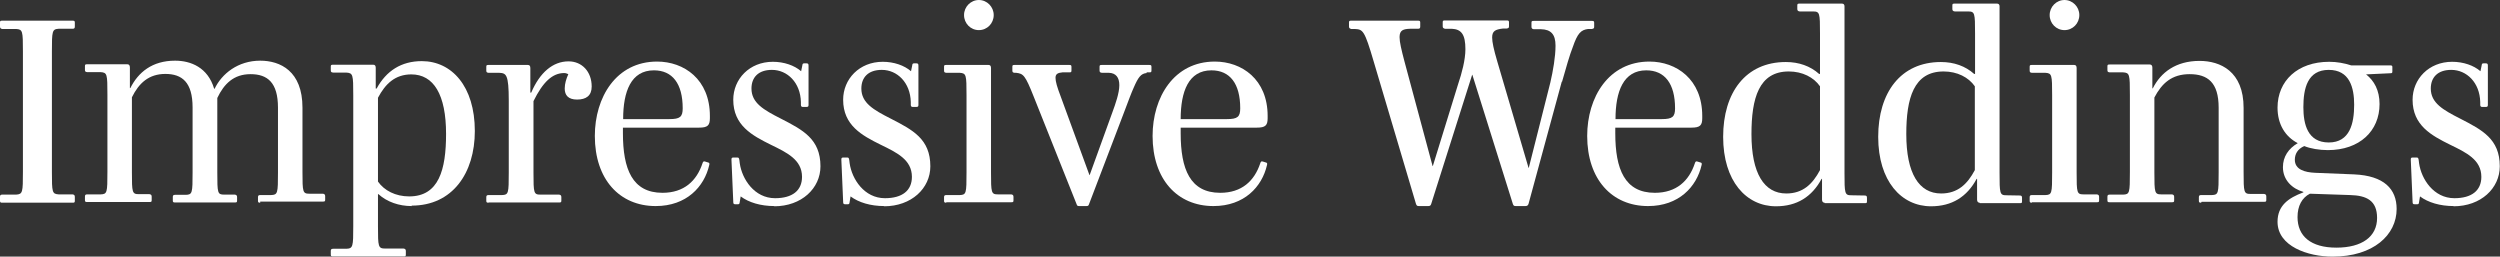
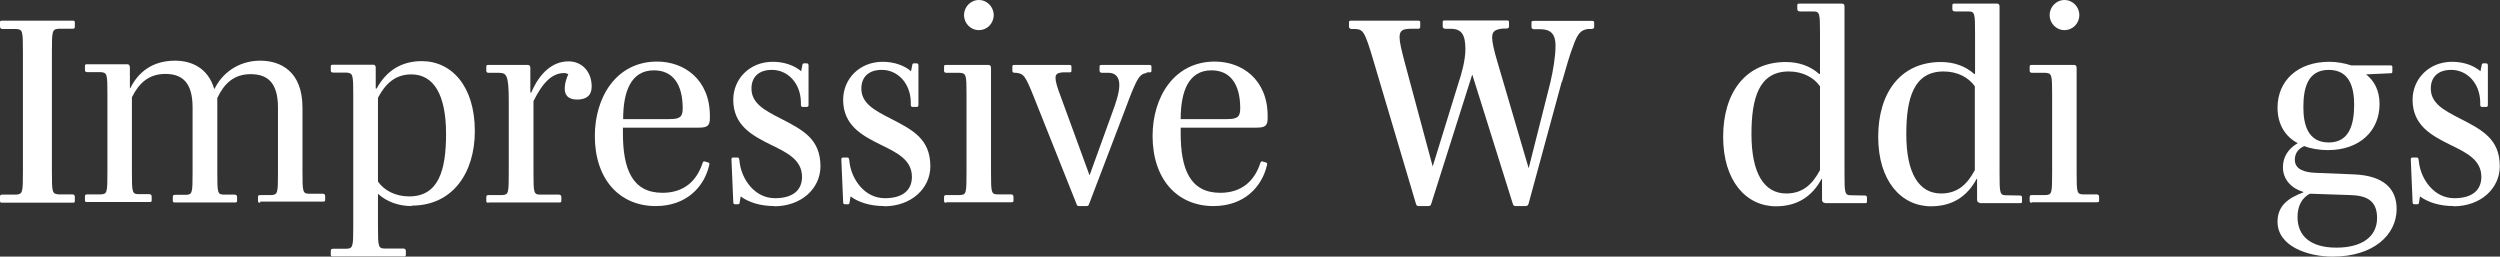
<svg xmlns="http://www.w3.org/2000/svg" id="_レイヤー_2" data-name="レイヤー 2" viewBox="0 0 111.25 11.42">
  <rect x="0" y="0" width="111.25" height="11.42" fill="#333333" stroke="none" />
  <defs>
    <style>
      .cls-1 {
        fill: #fff;
      }
    </style>
  </defs>
  <g id="_レイヤー_3" data-name="レイヤー 3">
    <g>
      <path class="cls-1" d="M.1,9.02c-.07,0-.1-.01-.1-.08v-.18c0-.07.02-.1.1-.1h.62c.29-.02.3-.1.3-1.01V2.29c0-.91-.01-.98-.3-1H.1c-.07-.01-.1-.04-.1-.11v-.18c0-.07.02-.08.1-.08h3.13c.07,0,.1.01.1.08v.18c0,.07-.02.1-.1.1h-.62c-.29.02-.3.1-.3,1.01v5.36c0,.91.01.98.3,1h.62c.07.01.1.04.1.11v.18c0,.07-.02.08-.1.08H.1Z" />
      <path class="cls-1" d="M11.58,9.02c-.07,0-.1-.01-.1-.08v-.16c0-.07.02-.1.1-.1h.48c.3-.01.31-.08.31-1v-2.89c0-1.12-.47-1.49-1.22-1.49s-1.18.43-1.48,1.06v3.32c0,.91.01.98.3.98h.48c.07.01.1.04.1.11v.16c0,.07-.02.08-.1.08h-2.66c-.07,0-.1-.01-.1-.08v-.16c0-.07.02-.1.1-.1h.48c.29-.01.3-.08.3-1v-2.89c0-1.12-.47-1.49-1.21-1.49s-1.18.41-1.49,1.04v3.33c0,.91.01.98.31.98h.47c.07.01.1.04.1.11v.16c0,.07-.02.08-.1.08h-2.77c-.07,0-.1-.01-.1-.08v-.16c0-.07.02-.1.1-.1h.6c.29-.01.3-.08.3-1v-3.44c0-.91-.01-.98-.3-1h-.6c-.07-.01-.1-.02-.1-.1v-.17c0-.07.02-.08.1-.08h1.79c.07,0,.11.05.11.14v.92h.02c.35-.7.97-1.22,1.99-1.22.7,0,1.46.3,1.74,1.25h.02c.32-.67,1.04-1.25,2.03-1.25.89,0,1.88.46,1.88,2.09v2.85c0,.91.01.98.31.98h.6c.07.01.1.04.1.11v.16c0,.07-.02.08-.1.08h-2.79Z" />
      <path class="cls-1" d="M18.32,9.17c-.56,0-1.09-.18-1.48-.53h-.02v1.44c0,.9.01.98.32.98h.82c.07.01.1.04.1.11v.16c0,.08-.02.08-.1.08h-3.13c-.08,0-.11,0-.11-.08v-.16c0-.07.02-.1.11-.1h.58c.3-.01.31-.1.31-1v-5.84c0-.91-.01-.98-.31-1h-.58c-.08-.01-.11-.02-.11-.1v-.17c0-.07.02-.08.11-.08h1.78c.08,0,.11.05.11.14v.92h.04c.43-.79,1.1-1.22,2.01-1.22,1.33,0,2.36,1.12,2.36,3.11,0,1.88-1,3.32-2.81,3.32ZM18.31,3.31c-.73,0-1.16.42-1.49,1.04v3.73c.28.4.78.66,1.39.66,1.32,0,1.64-1.19,1.64-2.78,0-1.75-.55-2.65-1.55-2.65Z" />
      <path class="cls-1" d="M21.74,9.02c-.07,0-.1-.01-.1-.08v-.16c0-.07.02-.1.1-.1h.6c.29-.01.3-.08.3-1v-3.2c0-1.19-.12-1.22-.42-1.24h-.48c-.07-.01-.1-.02-.1-.1v-.17c0-.07.02-.08.1-.08h1.75c.08,0,.11.05.11.14v1.09h.04c.38-.89.96-1.39,1.66-1.39.6,0,1.03.46,1.03,1.12,0,.41-.25.58-.65.58s-.55-.2-.55-.49c0-.22.07-.44.16-.64-.05-.02-.11-.05-.18-.05-.53,0-.95.4-1.37,1.25v3.18c0,.91.01.98.31.98h.83c.07.01.1.04.1.11v.16c0,.07-.02.08-.1.08h-3.13Z" />
      <path class="cls-1" d="M29.18,9.17c-1.61,0-2.71-1.19-2.71-3.12,0-1.72.95-3.31,2.77-3.31,1.2,0,2.35.79,2.35,2.42v.1c0,.32-.1.42-.48.42h-3.39v.25c0,1.6.42,2.65,1.76,2.65.96,0,1.52-.53,1.78-1.31.02-.07.05-.11.12-.08l.13.04c.06.01.07.05.05.12-.22.96-1.01,1.82-2.38,1.82ZM29.1,3.13c-1.02,0-1.37.94-1.37,2.17h2.06c.47,0,.59-.1.59-.48,0-1.1-.46-1.69-1.28-1.69Z" />
      <path class="cls-1" d="M34.46,9.17c-.61,0-1.14-.16-1.5-.43l-.04.24c-.01.07-.01.11-.08.11h-.11c-.08,0-.1-.02-.1-.11l-.08-1.87c0-.07.01-.1.08-.1h.17c.07,0,.08.01.1.1l.02.16c.1.7.65,1.55,1.57,1.55.77,0,1.2-.34,1.2-.95,0-.76-.67-1.08-1.39-1.43-.83-.41-1.67-.86-1.67-2,0-.92.72-1.69,1.76-1.69.5,0,.96.16,1.26.42l.05-.24c.01-.08.02-.11.08-.11h.12c.07,0,.08.04.08.11v1.73c0,.07-.01.1-.1.1h-.14c-.07,0-.1-.02-.1-.1v-.12c-.02-.86-.6-1.43-1.29-1.43-.61,0-.91.34-.91.83,0,.64.54.95,1.31,1.34.97.5,1.76.9,1.76,2.12,0,.98-.84,1.78-2.06,1.78Z" />
      <path class="cls-1" d="M39.35,9.17c-.61,0-1.14-.16-1.5-.43l-.04.24c-.01.07-.01.11-.08.11h-.11c-.08,0-.1-.02-.1-.11l-.08-1.87c0-.07.01-.1.08-.1h.17c.07,0,.08.01.1.1l.02.16c.1.7.65,1.55,1.57,1.55.77,0,1.2-.34,1.2-.95,0-.76-.67-1.08-1.39-1.43-.83-.41-1.67-.86-1.67-2,0-.92.72-1.69,1.76-1.69.5,0,.96.16,1.26.42l.05-.24c.01-.08.02-.11.08-.11h.12c.07,0,.08.04.08.11v1.73c0,.07-.01.1-.1.1h-.14c-.07,0-.1-.02-.1-.1v-.12c-.02-.86-.6-1.43-1.29-1.43-.61,0-.91.34-.91.83,0,.64.54.95,1.31,1.34.97.5,1.76.9,1.76,2.12,0,.98-.84,1.78-2.06,1.78Z" />
      <path class="cls-1" d="M42.11,9.02c-.07,0-.1-.01-.1-.08v-.16c0-.07.02-.1.1-.1h.6c.29-.01.3-.08.3-1v-3.44c0-.91-.01-.98-.3-1h-.6c-.07-.01-.1-.02-.1-.1v-.17c0-.07.02-.08.1-.08h1.88c.08,0,.11.05.11.14v4.64c0,.91.01.98.31.98h.59c.07.01.1.04.1.11v.16c0,.07-.02.08-.1.08h-2.89ZM43.56,1.34c-.37,0-.66-.3-.66-.67s.3-.67.66-.67.66.3.66.67-.29.67-.66.67Z" />
      <path class="cls-1" d="M51.03,3.25c-.26.02-.38.19-.58.65-.1.22-.25.62-.43,1.1l-1.56,4.09c-.02.06-.04.08-.12.08h-.31c-.07,0-.1-.01-.12-.08l-1.91-4.79c-.38-.96-.46-1.02-.78-1.06h-.07c-.07-.01-.1-.02-.1-.1v-.17c0-.07.02-.08.1-.08h2.43c.07,0,.1.01.1.08v.17c0,.07-.02.08-.1.08h-.3c-.19.02-.31.06-.31.24,0,.17.07.41.23.83l1.28,3.5h.01l1.01-2.79c.14-.38.31-.86.31-1.21s-.16-.54-.46-.55h-.31c-.07-.01-.11-.02-.11-.1v-.17c0-.07.02-.08.1-.08h2.11c.07,0,.1.01.1.08v.17c0,.07-.02.08-.1.08h-.12Z" />
      <path class="cls-1" d="M54,9.17c-1.61,0-2.71-1.19-2.71-3.12,0-1.72.95-3.31,2.77-3.31,1.2,0,2.35.79,2.35,2.42v.1c0,.32-.1.42-.48.42h-3.39v.25c0,1.6.42,2.65,1.76,2.65.96,0,1.52-.53,1.78-1.31.02-.07.05-.11.12-.08l.13.04c.06.01.07.05.05.12-.22.96-1.01,1.82-2.38,1.82ZM53.91,3.13c-1.02,0-1.37.94-1.37,2.17h2.06c.47,0,.59-.1.59-.48,0-1.1-.46-1.69-1.28-1.69Z" />
      <path class="cls-1" d="M69.5,3.63l-1.48,5.44c-.02.06-.05.1-.14.1h-.42c-.08,0-.11-.01-.14-.1l-1.8-5.74h-.01l-1.82,5.74c-.02.06-.04.1-.13.1h-.41c-.08,0-.11-.01-.14-.1l-1.88-6.33c-.41-1.4-.48-1.43-.84-1.45h-.16c-.07-.02-.1-.04-.1-.11v-.18c0-.07.02-.08.1-.08h2.97c.07,0,.1.01.1.08v.18c0,.07-.02.1-.1.1h-.35c-.3.01-.47.06-.47.37,0,.22.08.56.22,1.09l1.25,4.65h.01l1.13-3.66c.16-.47.32-1.07.32-1.54,0-.66-.18-.89-.61-.91h-.3c-.07-.02-.1-.04-.1-.11v-.18c0-.07.02-.08.1-.08h2.75c.07,0,.1.01.1.08v.18c0,.07-.02.08-.1.1h-.17c-.34.04-.48.11-.48.4,0,.2.07.53.23,1.07l1.39,4.73h.01l.96-3.8c.12-.52.23-1.14.23-1.64s-.2-.72-.65-.73h-.32c-.07-.01-.1-.04-.1-.11v-.18c0-.07.02-.08.1-.08h2.59c.07,0,.1.01.1.08v.18c0,.07-.02.08-.1.1h-.17c-.32.04-.47.19-.68.8-.13.32-.32.98-.48,1.55Z" />
-       <path class="cls-1" d="M73.34,9.17c-1.61,0-2.71-1.19-2.71-3.12,0-1.72.95-3.31,2.77-3.31,1.2,0,2.35.79,2.35,2.42v.1c0,.32-.1.42-.48.42h-3.39v.25c0,1.6.42,2.65,1.76,2.65.96,0,1.52-.53,1.78-1.31.02-.07.05-.11.12-.08l.13.04c.06.01.07.05.05.12-.22.96-1.01,1.82-2.38,1.82ZM73.26,3.13c-1.02,0-1.37.94-1.37,2.17h2.06c.47,0,.59-.1.59-.48,0-1.1-.46-1.69-1.28-1.69Z" />
      <path class="cls-1" d="M81.19,9.02c-.07,0-.11-.05-.11-.14v-.92h-.02c-.43.8-1.1,1.22-2.03,1.22-1.32,0-2.35-1.12-2.35-3.09s1-3.33,2.79-3.33c.58,0,1.09.18,1.48.53h.04v-1.8c0-.91-.01-.98-.31-.98h-.59c-.08-.01-.11-.04-.11-.11v-.16c0-.07.02-.08.11-.08h1.87c.08,0,.12.04.12.12v7.41c0,.92.01,1,.3,1,.01,0,.53.01.59.01.08,0,.11.02.11.1v.16c0,.08-.02.08-.11.08h-1.77ZM80.99,3.84c-.28-.4-.78-.66-1.39-.66-1.33,0-1.66,1.19-1.66,2.79,0,1.74.56,2.64,1.55,2.64.74,0,1.17-.42,1.5-1.04v-3.73Z" />
      <path class="cls-1" d="M88.09,9.02c-.07,0-.11-.05-.11-.14v-.92h-.02c-.43.8-1.1,1.22-2.03,1.22-1.32,0-2.35-1.12-2.35-3.09s1-3.33,2.79-3.33c.58,0,1.09.18,1.48.53h.04v-1.8c0-.91-.01-.98-.31-.98h-.59c-.08-.01-.11-.04-.11-.11v-.16c0-.07.02-.08.11-.08h1.87c.08,0,.12.04.12.12v7.41c0,.92.01,1,.3,1,.01,0,.53.01.59.01.08,0,.11.02.11.1v.16c0,.08-.02.08-.11.08h-1.77ZM87.88,3.84c-.28-.4-.78-.66-1.39-.66-1.33,0-1.66,1.19-1.66,2.79,0,1.74.56,2.64,1.55,2.64.74,0,1.17-.42,1.5-1.04v-3.73Z" />
      <path class="cls-1" d="M90.42,9.02c-.07,0-.1-.01-.1-.08v-.16c0-.07.02-.1.1-.1h.6c.29-.01.3-.08.3-1v-3.44c0-.91-.01-.98-.3-1h-.6c-.07-.01-.1-.02-.1-.1v-.17c0-.07.02-.08.1-.08h1.88c.08,0,.11.05.11.14v4.64c0,.91.01.98.31.98h.59c.07.01.1.04.1.11v.16c0,.07-.02.08-.1.08h-2.89ZM91.87,1.34c-.37,0-.66-.3-.66-.67s.3-.67.66-.67.66.3.66.67-.29.67-.66.67Z" />
-       <path class="cls-1" d="M97.95,9.02c-.07,0-.1-.01-.1-.08v-.16c0-.07.02-.1.1-.1h.48c.29-.01.3-.08.3-1v-2.89c0-1.12-.49-1.49-1.29-1.49s-1.24.41-1.57,1.04v3.33c0,.91.01.98.31.98h.47c.07.01.1.04.1.11v.16c0,.07-.02.08-.1.08h-2.77c-.07,0-.1-.01-.1-.08v-.16c0-.07.02-.1.1-.1h.6c.29-.01.3-.08.3-1v-3.44c0-.91-.01-.98-.3-1h-.6c-.07-.01-.1-.02-.1-.1v-.17c0-.07.02-.08.1-.08h1.79c.07,0,.11.05.11.14v.92h.02c.35-.7,1.02-1.22,2.08-1.22.92,0,1.96.46,1.96,2.09v2.85c0,.91.01.98.31.98h.6c.07.01.1.04.1.11v.16c0,.07-.02.08-.1.08h-2.78Z" />
      <path class="cls-1" d="M103.8,11.42c-1.1,0-2.45-.46-2.45-1.55,0-.72.48-1.06,1.15-1.31v-.02c-.49-.14-.91-.52-.91-1.1,0-.47.25-.83.66-1.07-.56-.29-.9-.84-.9-1.58,0-1.19.89-2.04,2.3-2.04.34,0,.67.06.98.16h1.73c.07,0,.1.01.1.07v.2c0,.07-.02.08-.1.08l-1.07.05c.36.28.6.71.6,1.32,0,1.2-.89,2.05-2.3,2.05-.38,0-.79-.07-1.05-.18-.3.13-.42.36-.42.61,0,.43.43.56.91.58l1.73.07c1.33.06,1.89.65,1.89,1.54,0,1.15-1.03,2.12-2.85,2.12ZM104.58,8.68l-1.79-.06c-.35.18-.55.54-.55,1.04,0,.85.59,1.36,1.73,1.36s1.81-.49,1.81-1.32c0-.78-.47-1-1.2-1.02ZM103.63,3.11c-.95,0-1.13.83-1.13,1.66,0,.76.19,1.57,1.13,1.57s1.13-.85,1.13-1.68c0-.76-.2-1.55-1.13-1.55Z" />
      <path class="cls-1" d="M109.19,9.17c-.61,0-1.14-.16-1.5-.43l-.04.24c-.01.07-.01.11-.08.11h-.11c-.08,0-.1-.02-.1-.11l-.08-1.87c0-.07.01-.1.08-.1h.17c.07,0,.08.01.1.1l.02.16c.1.7.65,1.55,1.57,1.55.77,0,1.2-.34,1.2-.95,0-.76-.67-1.08-1.39-1.43-.83-.41-1.67-.86-1.67-2,0-.92.72-1.69,1.76-1.69.5,0,.96.16,1.26.42l.05-.24c.01-.08.02-.11.08-.11h.12c.07,0,.08.04.08.11v1.73c0,.07-.01.1-.1.1h-.14c-.07,0-.1-.02-.1-.1v-.12c-.02-.86-.6-1.43-1.29-1.43-.61,0-.91.34-.91.83,0,.64.54.95,1.31,1.34.97.5,1.76.9,1.76,2.12,0,.98-.84,1.78-2.06,1.78Z" />
    </g>
  </g>
</svg>